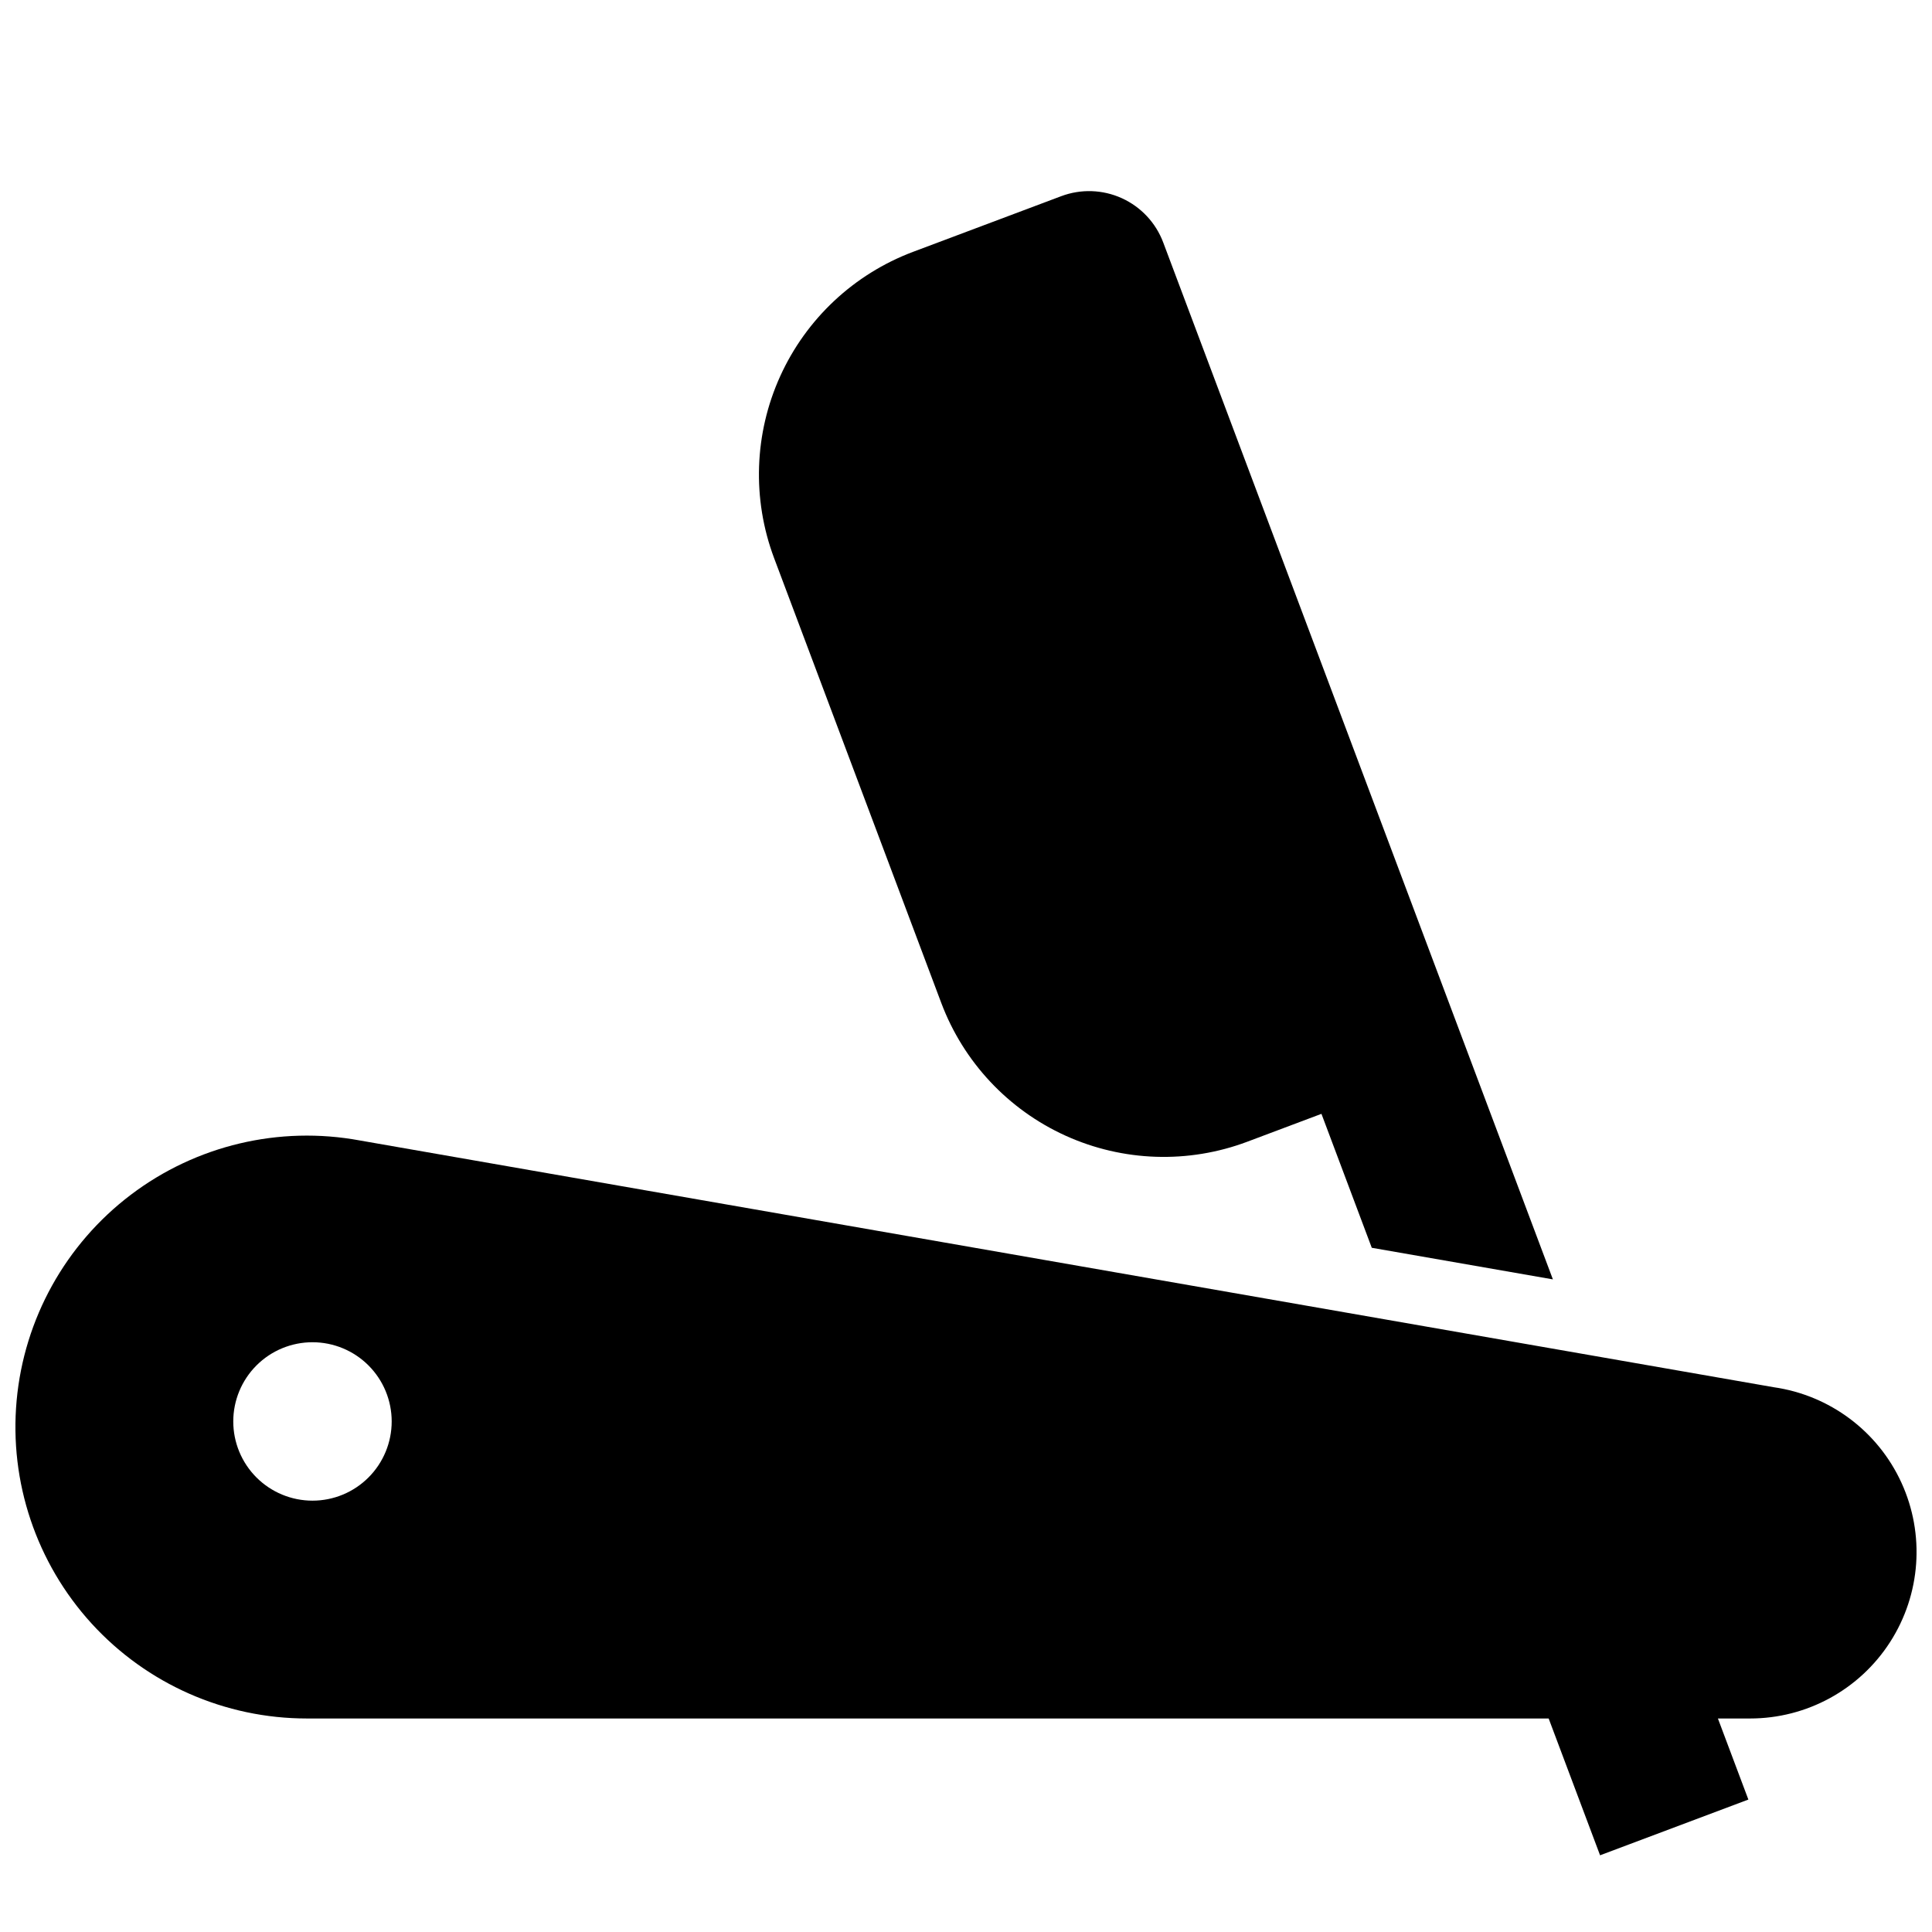
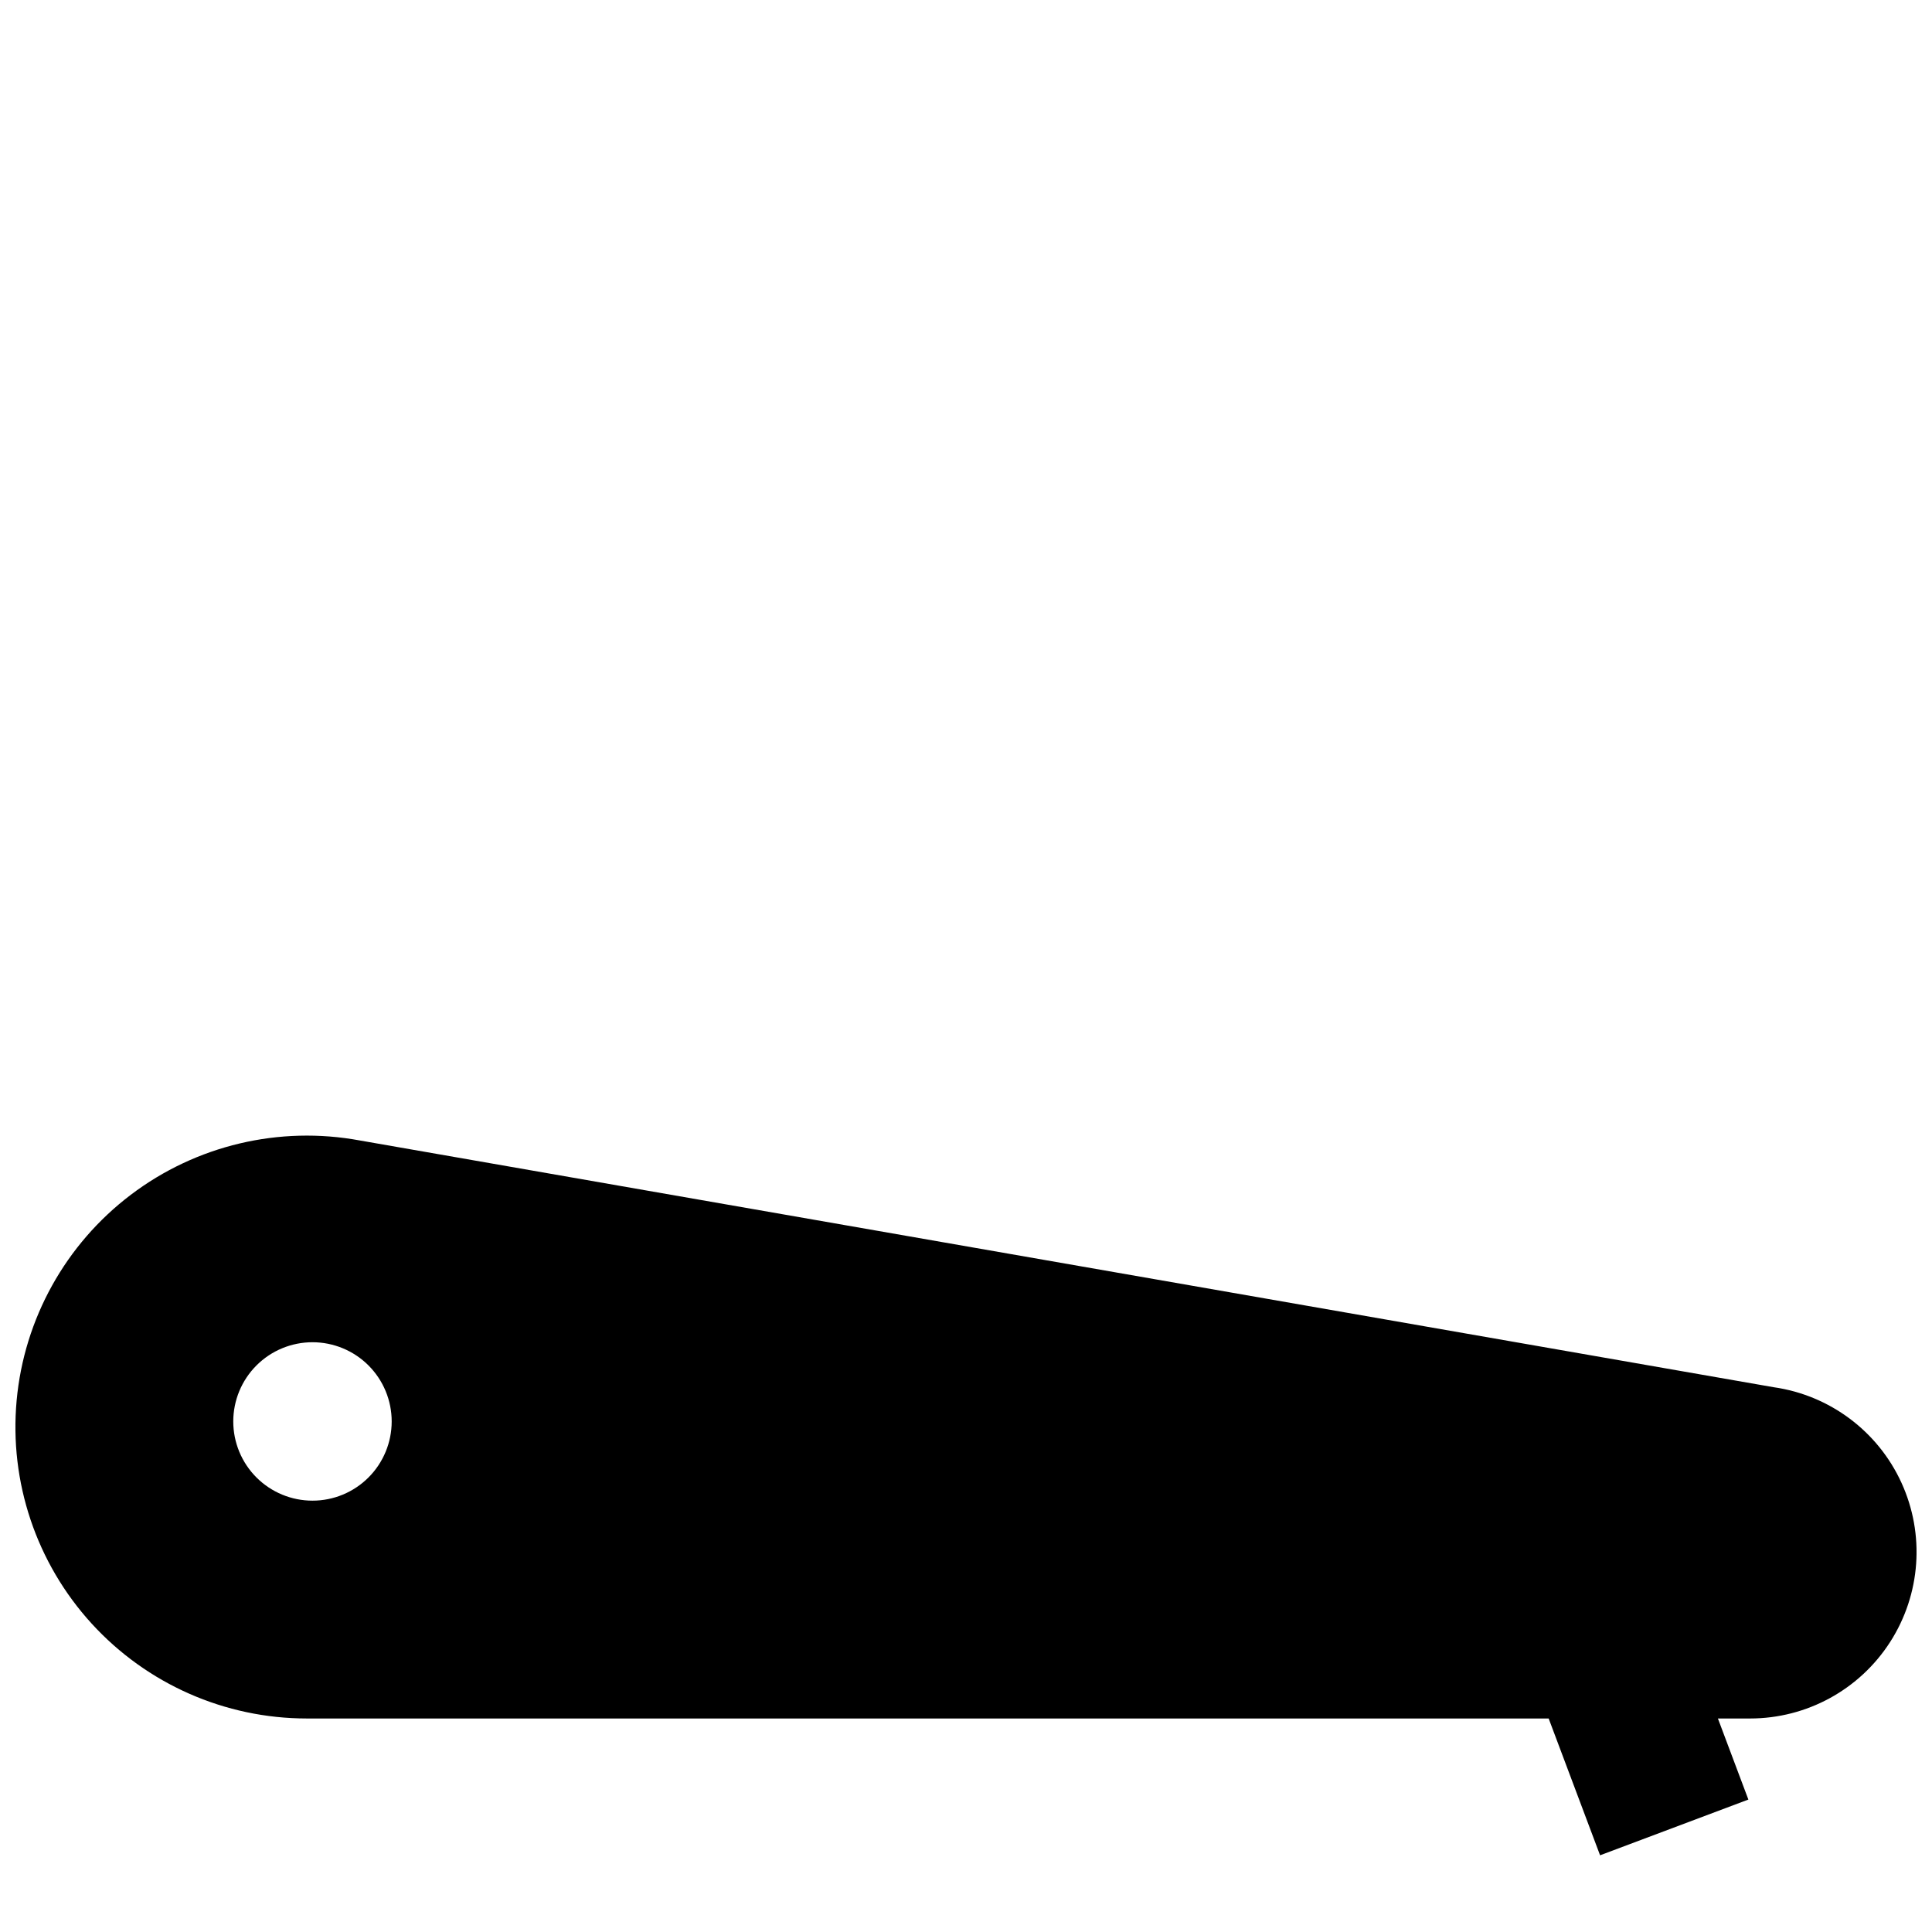
<svg xmlns="http://www.w3.org/2000/svg" width="800px" height="800px" version="1.1" viewBox="144 144 512 512">
  <defs>
    <clipPath id="a">
      <path d="m148.09 444h503.81v192h-503.81z" />
    </clipPath>
  </defs>
  <g clip-path="url(#a)">
    <path d="m614.01 511.62-374.64-65.383c-21.348-3.949-43.375 1.27-60.684 14.379-17.305 13.109-28.297 32.898-30.277 54.52s5.231 43.074 19.863 59.113c14.637 16.035 35.348 25.172 57.059 25.168h329.08l13.625 36.254 39.301-14.77-8.074-21.484h8.523c15.02 0.004 29.012-7.641 37.125-20.281 8.117-12.641 9.246-28.543 2.992-42.199-6.25-13.66-19.023-23.199-33.895-25.316zm-387.2 30.07c-5.566 0-10.906-2.211-14.844-6.148-3.934-3.938-6.148-9.277-6.148-14.844s2.215-10.906 6.148-14.844c3.938-3.938 9.277-6.148 14.844-6.148 5.57 0 10.91 2.211 14.844 6.148 3.938 3.938 6.148 9.277 6.148 14.844s-2.211 10.906-6.148 14.844c-3.934 3.938-9.273 6.148-14.844 6.148z" />
  </g>
-   <path d="m393.44 409.77c5.875 15.633 17.723 28.293 32.934 35.195 15.211 6.902 32.539 7.477 48.172 1.602l19.652-7.387 13.336 35.496 48 8.375-103.27-274.8c-1.957-5.207-5.906-9.426-10.973-11.727-5.07-2.301-10.844-2.492-16.055-0.535l-39.309 14.77c-15.625 5.891-28.27 17.738-35.168 32.945-6.898 15.203-7.484 32.523-1.629 48.16z" />
</svg>